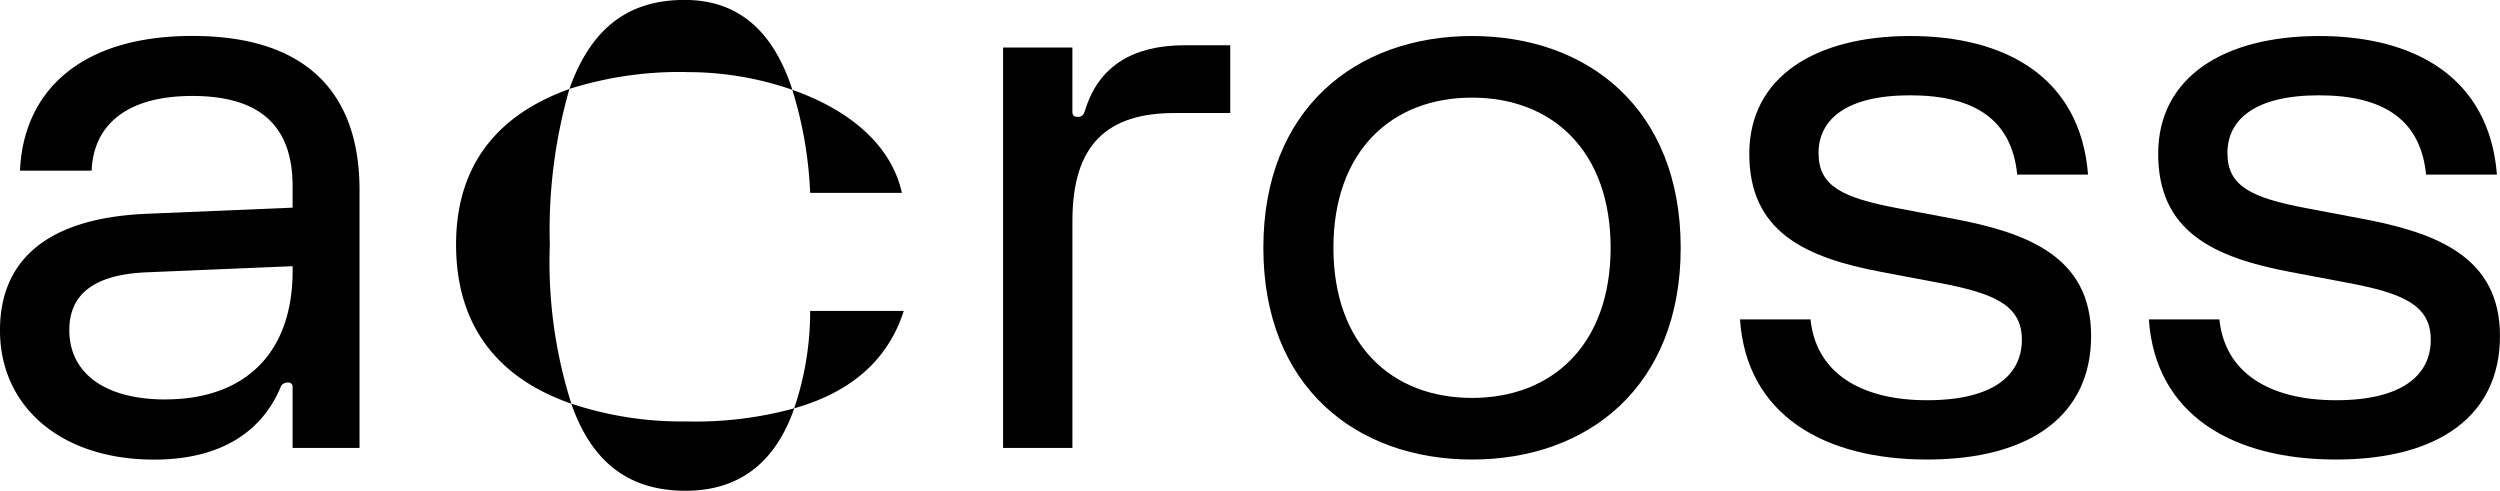
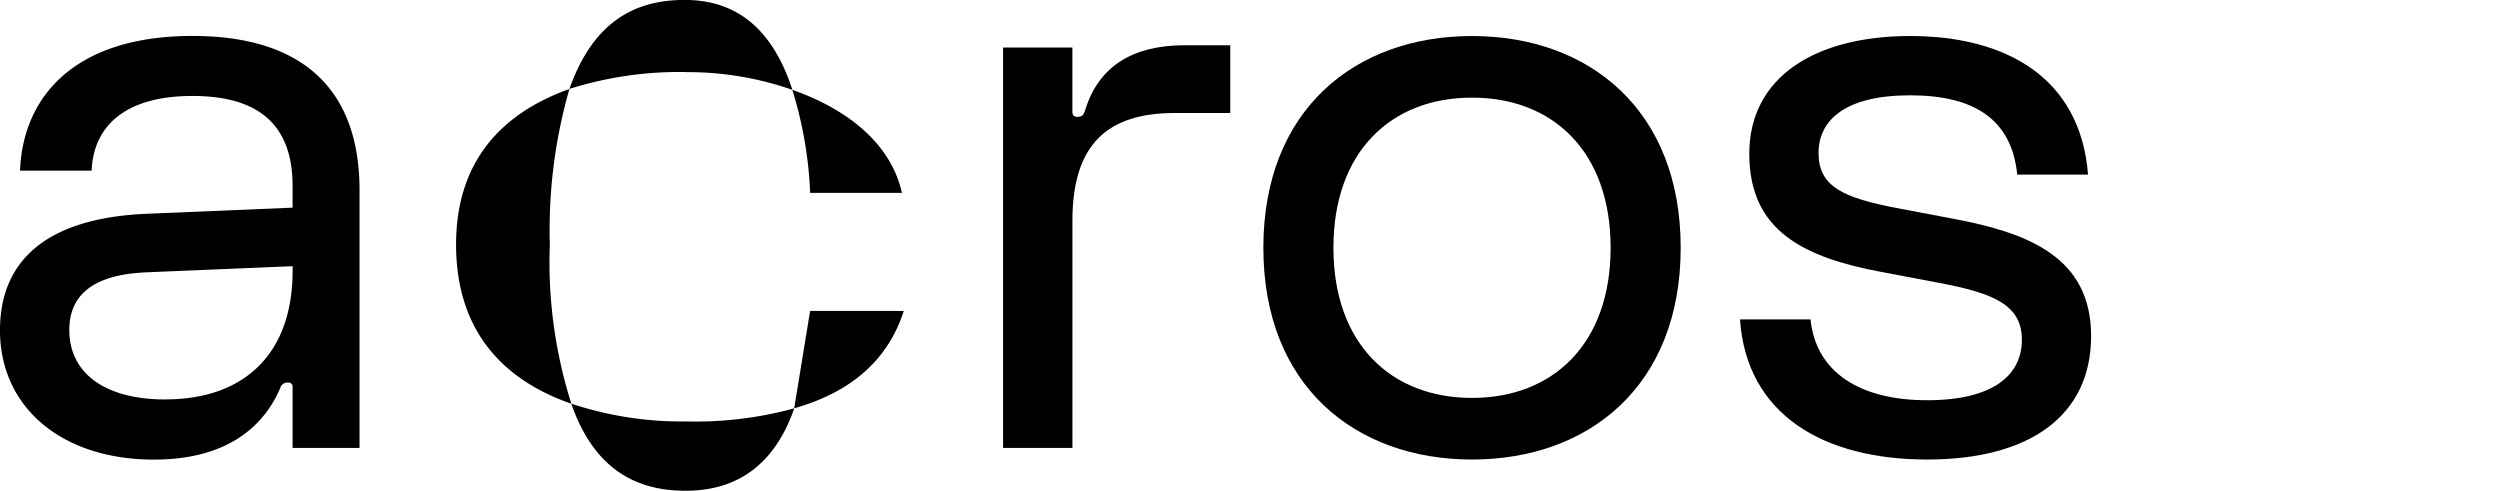
<svg xmlns="http://www.w3.org/2000/svg" width="127.583" height="25.049" viewBox="0 0 127.583 25.049">
  <g transform="translate(0 1.838)">
    <path d="M30.989,35.9l7.466-.314v-1.1c0-2.908-1.493-4.6-5.109-4.6S28.278,31.582,28.2,33.7H24.544c.157-3.891,2.908-6.877,8.8-6.877s8.527,2.986,8.527,7.859V47.85H38.455v-3.1a.209.209,0,0,0-.236-.236.375.375,0,0,0-.393.275c-.924,2.161-2.947,3.655-6.445,3.655-4.715,0-7.859-2.672-7.859-6.6C23.523,38.3,25.881,36.12,30.989,35.9Zm.983,9.471c3.929,0,6.484-2.24,6.484-6.562v-.236l-7.466.314c-2.751.118-3.93,1.18-3.93,2.947C27.059,44,28.828,45.375,31.972,45.375Z" transform="translate(-23.523 -26.827)" />
  </g>
  <g transform="translate(23.275)">
-     <path d="M168.83,27.83c0-4.35,2.438-6.74,5.784-7.935a26.051,26.051,0,0,0-1,7.935,23.857,23.857,0,0,0,1.1,8.126C171.268,34.761,168.83,32.275,168.83,27.83Zm11.759-8.8a18.63,18.63,0,0,0-5.975.861c1.2-3.394,3.3-4.542,5.88-4.542,2.39,0,4.4,1.2,5.5,4.589A16.224,16.224,0,0,0,180.589,19.034Zm-5.88,16.922a17.843,17.843,0,0,0,5.88.908,19.034,19.034,0,0,0,5.5-.669c-1.1,3.155-3.2,4.207-5.545,4.207C177.817,40.4,175.809,39.111,174.71,35.956Zm11.281-16.014c2.724.956,5.019,2.677,5.593,5.259H186.9A20.527,20.527,0,0,0,185.991,19.942Zm.908,11.282h4.78c-.813,2.533-2.724,4.159-5.593,4.971A15.381,15.381,0,0,0,186.9,31.224Z" transform="translate(-168.83 -15.353)" />
+     <path d="M168.83,27.83c0-4.35,2.438-6.74,5.784-7.935a26.051,26.051,0,0,0-1,7.935,23.857,23.857,0,0,0,1.1,8.126C171.268,34.761,168.83,32.275,168.83,27.83Zm11.759-8.8a18.63,18.63,0,0,0-5.975.861c1.2-3.394,3.3-4.542,5.88-4.542,2.39,0,4.4,1.2,5.5,4.589A16.224,16.224,0,0,0,180.589,19.034Zm-5.88,16.922a17.843,17.843,0,0,0,5.88.908,19.034,19.034,0,0,0,5.5-.669c-1.1,3.155-3.2,4.207-5.545,4.207C177.817,40.4,175.809,39.111,174.71,35.956Zm11.281-16.014c2.724.956,5.019,2.677,5.593,5.259H186.9A20.527,20.527,0,0,0,185.991,19.942Zm.908,11.282h4.78c-.813,2.533-2.724,4.159-5.593,4.971Z" transform="translate(-168.83 -15.353)" />
  </g>
  <g transform="translate(51.19 2.309)">
    <path d="M343.106,50.322V29.888h3.537V33.15c0,.2.079.275.275.275.236,0,.314-.118.393-.393.707-2.24,2.476-3.262,5.069-3.262H354.7v3.458h-2.829c-3.419,0-5.226,1.572-5.226,5.5V50.322Z" transform="translate(-343.106 -29.77)" />
  </g>
  <g transform="translate(64.473 1.838)">
    <path d="M447.329,37.633c0,7.073-4.715,10.807-10.649,10.807s-10.649-3.733-10.649-10.807,4.715-10.806,10.649-10.806S447.329,30.56,447.329,37.633Zm-17.722,0c0,4.912,2.947,7.663,7.073,7.663s7.073-2.751,7.073-7.663-2.947-7.662-7.073-7.662S429.607,32.722,429.607,37.633Z" transform="translate(-426.031 -26.827)" />
  </g>
  <g transform="translate(88.798 1.838)">
    <path d="M595.654,33.9h-3.615c-.275-2.79-2.161-4.047-5.462-4.047S581.9,31.11,581.9,32.8s1.218,2.279,4.008,2.809l2.908.551c3.733.707,6.994,1.925,6.994,5.973s-3.1,6.307-8.37,6.307-9.215-2.279-9.549-7.152h3.6c.275,2.711,2.535,4.126,5.953,4.126s4.833-1.316,4.833-3.085-1.415-2.377-4.244-2.908l-2.908-.55c-3.988-.747-6.759-2.1-6.759-6.032s3.379-6.012,8.213-6.012S595.261,28.909,595.654,33.9Z" transform="translate(-577.892 -26.827)" />
  </g>
  <g transform="translate(109.664 1.838)">
-     <path d="M725.924,33.9h-3.615c-.275-2.79-2.161-4.047-5.462-4.047S712.17,31.11,712.17,32.8s1.218,2.279,4.008,2.809l2.908.551c3.733.707,6.994,1.925,6.994,5.973s-3.1,6.307-8.37,6.307-9.215-2.279-9.549-7.152h3.6c.275,2.711,2.535,4.126,5.954,4.126s4.833-1.316,4.833-3.085-1.415-2.377-4.244-2.908l-2.908-.55c-3.988-.747-6.759-2.1-6.759-6.032s3.379-6.012,8.213-6.012S725.531,28.909,725.924,33.9Z" transform="translate(-708.162 -26.827)" />
-   </g>
+     </g>
</svg>